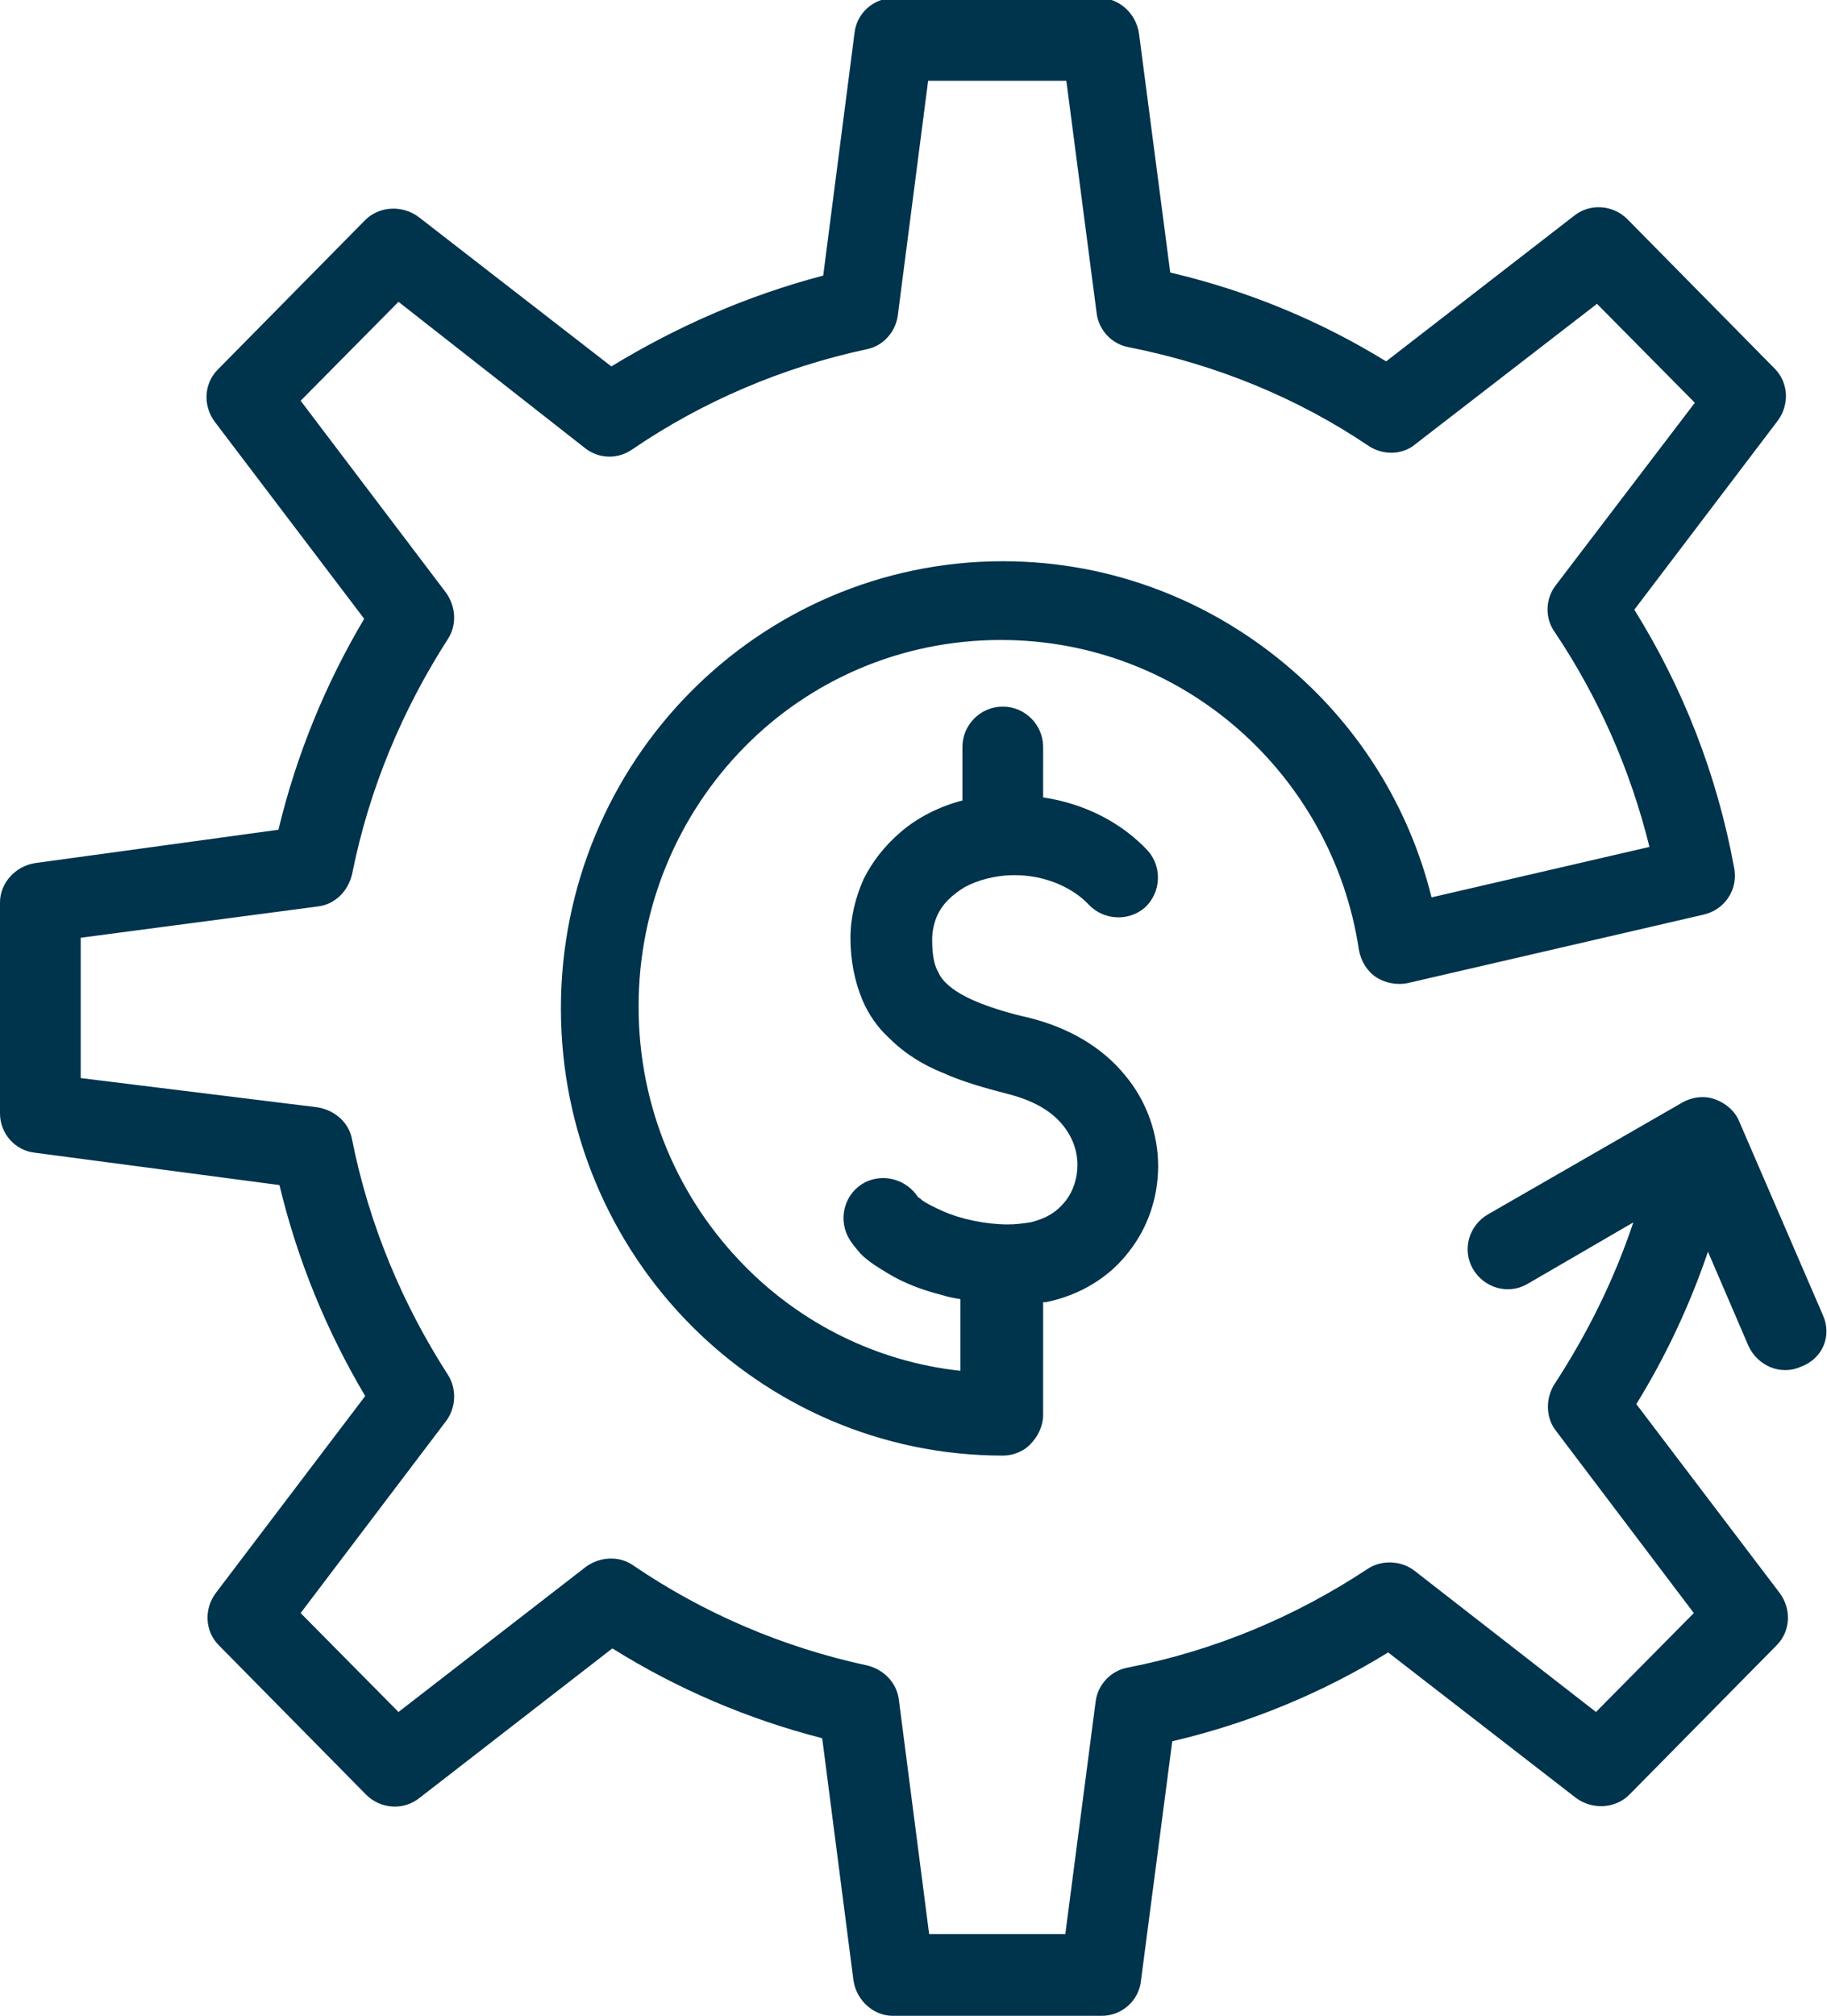
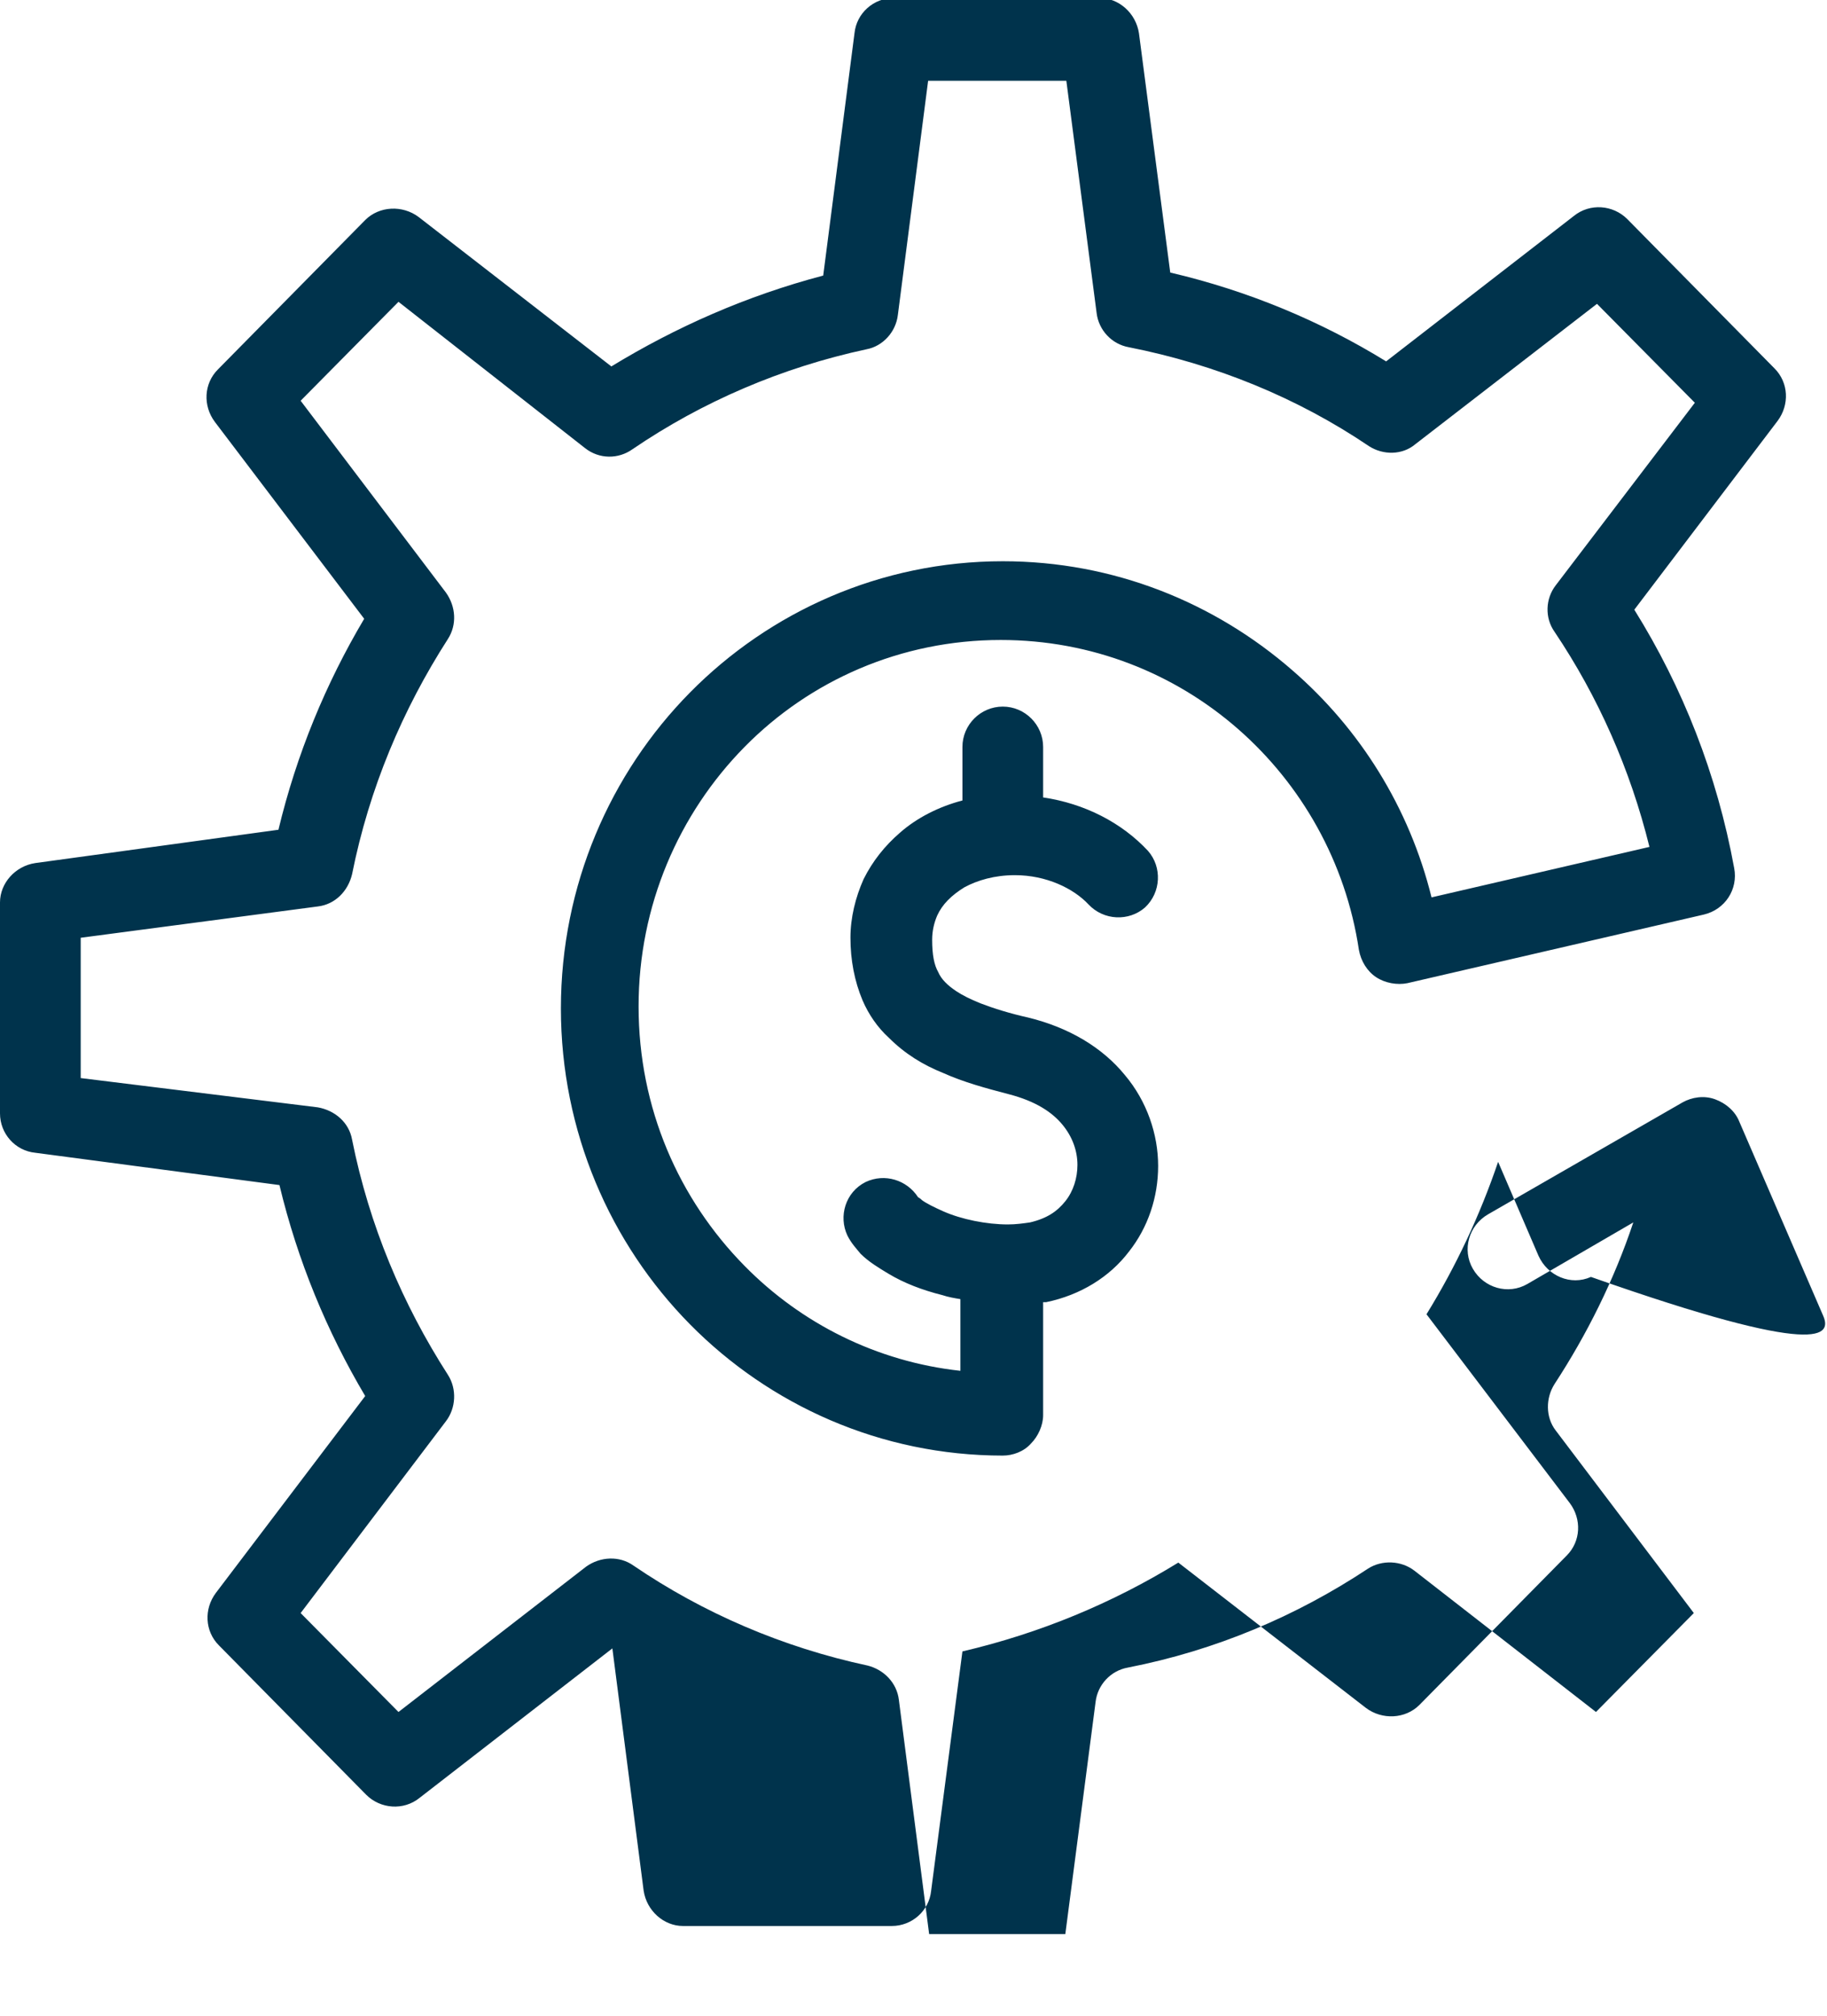
<svg xmlns="http://www.w3.org/2000/svg" version="1.1" id="Layer_1" x="0px" y="0px" viewBox="0 0 181.1 199.7" style="enable-background:new 0 0 181.1 199.7;" xml:space="preserve">
  <style type="text/css">
	.st0{fill:#00334C;}
</style>
-   <path id="XMLID_123_" class="st0" d="M180.7,130.3l-8.3-19.2c-0.4-1-1.3-1.8-2.4-2.2s-2.3-0.2-3.2,0.3l-19.3,11.1  c-1.9,1.1-2.6,3.5-1.5,5.4c1.1,1.9,3.5,2.6,5.4,1.5v0l10.5-6.1c-1.9,5.7-4.6,11.1-7.8,16c-0.9,1.4-0.9,3.3,0.1,4.6l13.7,18.1  l-9.7,9.8l-18-14c-1.3-1-3.2-1.1-4.6-0.2c-7.1,4.7-15.1,8.1-23.8,9.8c-1.7,0.3-3,1.7-3.2,3.4l-3,23H92.1l-3-23.2  c-0.2-1.7-1.5-3-3.1-3.4c-8.4-1.8-16.3-5.2-23.2-9.9c-1.4-1-3.3-0.9-4.7,0.1l-18.6,14.4l-9.7-9.8l14.4-19c1-1.3,1.1-3.2,0.2-4.6  c-4.5-7-7.8-14.8-9.5-23.3c-0.3-1.7-1.7-2.9-3.4-3.2L8,106.8V92.9l23.5-3.1c1.7-0.2,3-1.5,3.4-3.2c1.7-8.5,5-16.3,9.5-23.3  c0.9-1.4,0.8-3.2-0.2-4.6l-14.4-19l9.7-9.8L58,44.4c1.4,1.1,3.3,1.1,4.7,0.1c6.9-4.7,14.8-8.1,23.2-9.9c1.6-0.3,2.9-1.7,3.1-3.4  l3-23.2h13.7l3,23c0.2,1.7,1.5,3.1,3.2,3.4c8.6,1.7,16.7,5,23.8,9.8c1.4,0.9,3.3,0.9,4.6-0.2l18-13.9l9.7,9.8l-13.8,18.1  c-1,1.3-1.1,3.2-0.1,4.6c4.3,6.4,7.5,13.6,9.4,21.3l-21.6,5c-2.2-8.9-7.1-16.7-13.8-22.5c-7.7-6.7-17.7-10.8-28.7-10.8  c-12.1,0-23.1,5-31,13c-7.9,8-12.8,19.1-12.8,31.3c0,12.2,4.9,23.3,12.8,31.3c7.9,8,18.9,13,31,13c1,0,2.1-0.4,2.8-1.2  c0.7-0.7,1.2-1.8,1.2-2.8V129c0.1,0,0.2,0,0.3,0c3.4-0.7,6.3-2.5,8.2-5c1.9-2.4,2.9-5.4,2.9-8.5c0-3.1-1.1-6.4-3.3-9  c-2.2-2.7-5.5-4.7-9.6-5.7c-1.8-0.4-3.4-0.9-4.7-1.4c-1-0.4-1.8-0.8-2.4-1.2c-0.9-0.6-1.5-1.2-1.8-1.9c-0.4-0.7-0.6-1.7-0.6-3.2  c0-0.9,0.2-1.7,0.5-2.4c0.5-1.1,1.4-2,2.7-2.8c1.3-0.7,3-1.2,5-1.2c3.1,0,5.8,1.3,7.3,2.9c1.5,1.6,4,1.7,5.6,0.3  c1.6-1.5,1.7-4,0.3-5.6c-2.6-2.8-6.3-4.7-10.4-5.3V74c0-2.2-1.8-4-4-4c-2.2,0-4,1.8-4,4v5.3c-2.3,0.6-4.5,1.7-6.2,3.2  c-1.5,1.3-2.7,2.8-3.6,4.6c-0.8,1.8-1.3,3.8-1.3,5.8c0,2.2,0.4,4.3,1.2,6.2c0.6,1.4,1.5,2.7,2.6,3.7c1.6,1.6,3.4,2.7,5.4,3.5  c2,0.9,4.2,1.5,6.5,2.1c2.7,0.7,4.3,1.8,5.3,3c1,1.2,1.5,2.6,1.5,4c0,1.3-0.4,2.6-1.2,3.6c-0.8,1-1.8,1.7-3.5,2.1  c-0.7,0.1-1.4,0.2-2.2,0.2c-2.1,0-4.6-0.5-6.4-1.3c-0.9-0.4-1.7-0.8-2.1-1.1c-0.2-0.2-0.4-0.3-0.4-0.3l0,0l0,0  c-1.1-1.7-3.3-2.4-5.2-1.5c-2,1-2.7,3.4-1.8,5.3c0.4,0.8,0.9,1.3,1.3,1.8c0.8,0.8,1.8,1.4,2.8,2c1.5,0.9,3.3,1.6,5.3,2.1  c0.6,0.2,1.2,0.3,1.8,0.4v7.1c-8.3-0.9-15.8-4.7-21.4-10.4c-6.5-6.6-10.5-15.6-10.5-25.7c0-10,4-19.1,10.5-25.7  c6.5-6.6,15.5-10.6,25.4-10.6c9,0,17.2,3.3,23.5,8.8c6.3,5.5,10.7,13.2,12,21.9c0.2,1.1,0.8,2.1,1.7,2.7c0.9,0.6,2.1,0.8,3.1,0.6  l29.4-6.8c2.1-0.5,3.4-2.5,3-4.6c-1.7-9.3-5.1-17.9-9.9-25.6l14.2-18.7c1.2-1.6,1.1-3.8-0.3-5.2l-14.6-14.8  c-1.4-1.4-3.7-1.6-5.3-0.3l-18.6,14.4c-6.5-4-13.7-7-21.4-8.8l-3.1-23.7c-0.3-2-2-3.5-3.9-3.5H88.6c-2,0-3.7,1.5-3.9,3.5l-3.1,24  C74,29.3,67,32.4,60.6,36.3L41.5,21.5c-1.6-1.2-3.9-1.1-5.3,0.3L21.6,36.6c-1.4,1.4-1.5,3.6-0.3,5.2l14.8,19.5  c-3.8,6.4-6.7,13.4-8.5,20.9L3.5,85.5c-2,0.3-3.5,2-3.5,3.9v20.9c0,2,1.5,3.7,3.5,3.9l24.2,3.2c1.8,7.5,4.7,14.5,8.5,20.9  l-14.8,19.5c-1.2,1.6-1.1,3.8,0.3,5.2l14.6,14.8c1.4,1.4,3.7,1.6,5.3,0.3l19.1-14.8c6.4,4,13.4,7,20.8,8.9l3.1,24  c0.3,2,2,3.5,3.9,3.5h20.7c2,0,3.7-1.5,3.9-3.5l3.1-23.7c7.7-1.8,14.9-4.8,21.4-8.8l18.6,14.4c1.6,1.2,3.9,1.1,5.3-0.3l14.6-14.8  c1.4-1.4,1.5-3.6,0.3-5.2l-14.2-18.7c2.9-4.7,5.3-9.8,7.1-15.1l4,9.3c0.9,2,3.2,3,5.2,2.1C180.7,134.6,181.6,132.3,180.7,130.3z" />
+   <path id="XMLID_123_" class="st0" d="M180.7,130.3l-8.3-19.2c-0.4-1-1.3-1.8-2.4-2.2s-2.3-0.2-3.2,0.3l-19.3,11.1  c-1.9,1.1-2.6,3.5-1.5,5.4c1.1,1.9,3.5,2.6,5.4,1.5v0l10.5-6.1c-1.9,5.7-4.6,11.1-7.8,16c-0.9,1.4-0.9,3.3,0.1,4.6l13.7,18.1  l-9.7,9.8l-18-14c-1.3-1-3.2-1.1-4.6-0.2c-7.1,4.7-15.1,8.1-23.8,9.8c-1.7,0.3-3,1.7-3.2,3.4l-3,23H92.1l-3-23.2  c-0.2-1.7-1.5-3-3.1-3.4c-8.4-1.8-16.3-5.2-23.2-9.9c-1.4-1-3.3-0.9-4.7,0.1l-18.6,14.4l-9.7-9.8l14.4-19c1-1.3,1.1-3.2,0.2-4.6  c-4.5-7-7.8-14.8-9.5-23.3c-0.3-1.7-1.7-2.9-3.4-3.2L8,106.8V92.9l23.5-3.1c1.7-0.2,3-1.5,3.4-3.2c1.7-8.5,5-16.3,9.5-23.3  c0.9-1.4,0.8-3.2-0.2-4.6l-14.4-19l9.7-9.8L58,44.4c1.4,1.1,3.3,1.1,4.7,0.1c6.9-4.7,14.8-8.1,23.2-9.9c1.6-0.3,2.9-1.7,3.1-3.4  l3-23.2h13.7l3,23c0.2,1.7,1.5,3.1,3.2,3.4c8.6,1.7,16.7,5,23.8,9.8c1.4,0.9,3.3,0.9,4.6-0.2l18-13.9l9.7,9.8l-13.8,18.1  c-1,1.3-1.1,3.2-0.1,4.6c4.3,6.4,7.5,13.6,9.4,21.3l-21.6,5c-2.2-8.9-7.1-16.7-13.8-22.5c-7.7-6.7-17.7-10.8-28.7-10.8  c-12.1,0-23.1,5-31,13c-7.9,8-12.8,19.1-12.8,31.3c0,12.2,4.9,23.3,12.8,31.3c7.9,8,18.9,13,31,13c1,0,2.1-0.4,2.8-1.2  c0.7-0.7,1.2-1.8,1.2-2.8V129c0.1,0,0.2,0,0.3,0c3.4-0.7,6.3-2.5,8.2-5c1.9-2.4,2.9-5.4,2.9-8.5c0-3.1-1.1-6.4-3.3-9  c-2.2-2.7-5.5-4.7-9.6-5.7c-1.8-0.4-3.4-0.9-4.7-1.4c-1-0.4-1.8-0.8-2.4-1.2c-0.9-0.6-1.5-1.2-1.8-1.9c-0.4-0.7-0.6-1.7-0.6-3.2  c0-0.9,0.2-1.7,0.5-2.4c0.5-1.1,1.4-2,2.7-2.8c1.3-0.7,3-1.2,5-1.2c3.1,0,5.8,1.3,7.3,2.9c1.5,1.6,4,1.7,5.6,0.3  c1.6-1.5,1.7-4,0.3-5.6c-2.6-2.8-6.3-4.7-10.4-5.3V74c0-2.2-1.8-4-4-4c-2.2,0-4,1.8-4,4v5.3c-2.3,0.6-4.5,1.7-6.2,3.2  c-1.5,1.3-2.7,2.8-3.6,4.6c-0.8,1.8-1.3,3.8-1.3,5.8c0,2.2,0.4,4.3,1.2,6.2c0.6,1.4,1.5,2.7,2.6,3.7c1.6,1.6,3.4,2.7,5.4,3.5  c2,0.9,4.2,1.5,6.5,2.1c2.7,0.7,4.3,1.8,5.3,3c1,1.2,1.5,2.6,1.5,4c0,1.3-0.4,2.6-1.2,3.6c-0.8,1-1.8,1.7-3.5,2.1  c-0.7,0.1-1.4,0.2-2.2,0.2c-2.1,0-4.6-0.5-6.4-1.3c-0.9-0.4-1.7-0.8-2.1-1.1c-0.2-0.2-0.4-0.3-0.4-0.3l0,0l0,0  c-1.1-1.7-3.3-2.4-5.2-1.5c-2,1-2.7,3.4-1.8,5.3c0.4,0.8,0.9,1.3,1.3,1.8c0.8,0.8,1.8,1.4,2.8,2c1.5,0.9,3.3,1.6,5.3,2.1  c0.6,0.2,1.2,0.3,1.8,0.4v7.1c-8.3-0.9-15.8-4.7-21.4-10.4c-6.5-6.6-10.5-15.6-10.5-25.7c0-10,4-19.1,10.5-25.7  c6.5-6.6,15.5-10.6,25.4-10.6c9,0,17.2,3.3,23.5,8.8c6.3,5.5,10.7,13.2,12,21.9c0.2,1.1,0.8,2.1,1.7,2.7c0.9,0.6,2.1,0.8,3.1,0.6  l29.4-6.8c2.1-0.5,3.4-2.5,3-4.6c-1.7-9.3-5.1-17.9-9.9-25.6l14.2-18.7c1.2-1.6,1.1-3.8-0.3-5.2l-14.6-14.8  c-1.4-1.4-3.7-1.6-5.3-0.3l-18.6,14.4c-6.5-4-13.7-7-21.4-8.8l-3.1-23.7c-0.3-2-2-3.5-3.9-3.5H88.6c-2,0-3.7,1.5-3.9,3.5l-3.1,24  C74,29.3,67,32.4,60.6,36.3L41.5,21.5c-1.6-1.2-3.9-1.1-5.3,0.3L21.6,36.6c-1.4,1.4-1.5,3.6-0.3,5.2l14.8,19.5  c-3.8,6.4-6.7,13.4-8.5,20.9L3.5,85.5c-2,0.3-3.5,2-3.5,3.9v20.9c0,2,1.5,3.7,3.5,3.9l24.2,3.2c1.8,7.5,4.7,14.5,8.5,20.9  l-14.8,19.5c-1.2,1.6-1.1,3.8,0.3,5.2l14.6,14.8c1.4,1.4,3.7,1.6,5.3,0.3l19.1-14.8l3.1,24  c0.3,2,2,3.5,3.9,3.5h20.7c2,0,3.7-1.5,3.9-3.5l3.1-23.7c7.7-1.8,14.9-4.8,21.4-8.8l18.6,14.4c1.6,1.2,3.9,1.1,5.3-0.3l14.6-14.8  c1.4-1.4,1.5-3.6,0.3-5.2l-14.2-18.7c2.9-4.7,5.3-9.8,7.1-15.1l4,9.3c0.9,2,3.2,3,5.2,2.1C180.7,134.6,181.6,132.3,180.7,130.3z" />
</svg>